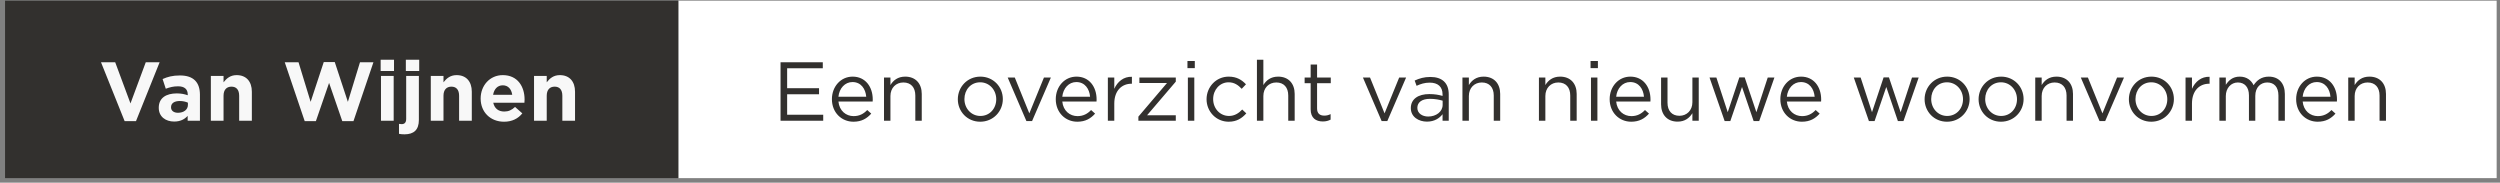
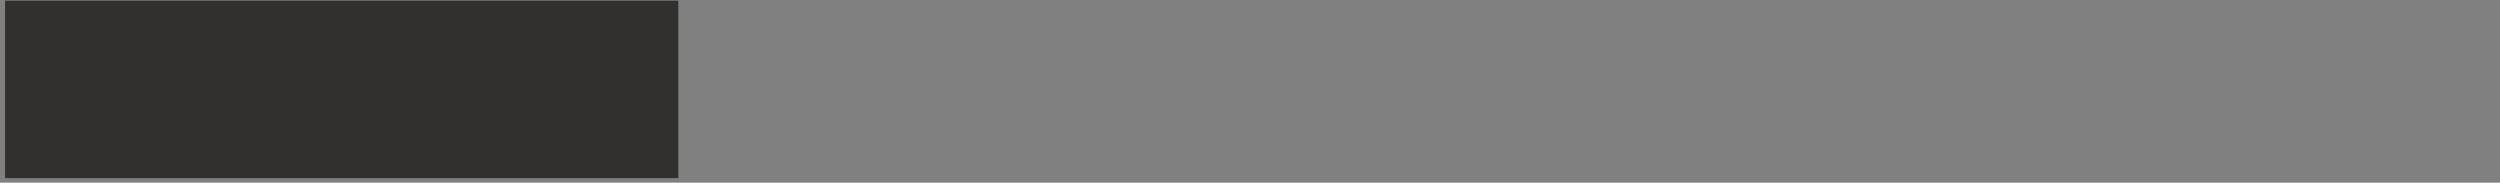
<svg xmlns="http://www.w3.org/2000/svg" width="479" height="35" viewBox="0 0 479 35" fill="none">
  <rect x="0" y="0" width="479" height="35" fill="#808080" stroke="none" />
-   <rect width="348.39" height="34" transform="translate(129.968 0.129)" fill="white" />
-   <path d="M157.648 11.929H149.552V23.129H157.728V21.977H150.816V18.057H156.928V16.905H150.816V13.081H157.648V11.929ZM160.642 19.449H167.202C167.218 19.305 167.218 19.177 167.218 19.065C167.218 16.633 165.81 14.681 163.362 14.681C161.074 14.681 159.394 16.601 159.394 19.001C159.394 21.577 161.25 23.321 163.522 23.321C165.09 23.321 166.098 22.697 166.93 21.769L166.162 21.081C165.49 21.785 164.69 22.249 163.554 22.249C162.098 22.249 160.818 21.241 160.642 19.449ZM160.642 18.537C160.802 16.921 161.89 15.721 163.33 15.721C164.978 15.721 165.842 17.033 165.97 18.537H160.642ZM170.607 18.393C170.607 16.841 171.663 15.801 173.087 15.801C174.543 15.801 175.375 16.761 175.375 18.297V23.129H176.607V17.993C176.607 16.025 175.439 14.681 173.439 14.681C172.015 14.681 171.151 15.401 170.607 16.297V14.857H169.375V23.129H170.607V18.393ZM192.143 18.985C192.143 16.633 190.319 14.681 187.839 14.681C185.343 14.681 183.519 16.665 183.519 19.017C183.519 21.369 185.327 23.321 187.807 23.321C190.303 23.321 192.143 21.337 192.143 18.985ZM190.879 19.017C190.879 20.793 189.631 22.217 187.839 22.217C186.095 22.217 184.783 20.777 184.783 18.985C184.783 17.193 186.015 15.769 187.807 15.769C189.551 15.769 190.879 17.209 190.879 19.017ZM197.219 21.721L194.435 14.857H193.075L196.659 23.193H197.747L201.347 14.857H200.019L197.219 21.721ZM203.533 19.449H210.093C210.109 19.305 210.109 19.177 210.109 19.065C210.109 16.633 208.701 14.681 206.253 14.681C203.965 14.681 202.285 16.601 202.285 19.001C202.285 21.577 204.141 23.321 206.413 23.321C207.981 23.321 208.989 22.697 209.821 21.769L209.053 21.081C208.381 21.785 207.581 22.249 206.445 22.249C204.989 22.249 203.709 21.241 203.533 19.449ZM203.533 18.537C203.693 16.921 204.781 15.721 206.221 15.721C207.869 15.721 208.733 17.033 208.861 18.537H203.533ZM213.498 19.833C213.498 17.337 214.97 16.041 216.778 16.041H216.874V14.713C215.306 14.649 214.106 15.641 213.498 17.017V14.857H212.266V23.129H213.498V19.833ZM223.602 15.897L218.114 22.345V23.129H225.282V22.089H219.778L225.282 15.641V14.857H218.306V15.897H223.602ZM228.924 13.049V11.689H227.516V13.049H228.924ZM228.828 23.129V14.857H227.596V23.129H228.828ZM238.792 21.721L238.008 20.985C237.352 21.689 236.536 22.217 235.48 22.217C233.752 22.217 232.44 20.793 232.44 18.985C232.44 17.193 233.72 15.769 235.4 15.769C236.52 15.769 237.256 16.329 237.912 17.017L238.728 16.153C237.96 15.337 236.984 14.681 235.416 14.681C233 14.681 231.176 16.665 231.176 19.017C231.176 21.353 233 23.321 235.416 23.321C236.968 23.321 237.96 22.649 238.792 21.721ZM242.06 18.393C242.06 16.841 243.116 15.801 244.54 15.801C245.996 15.801 246.828 16.761 246.828 18.297V23.129H248.06V17.993C248.06 16.025 246.892 14.681 244.892 14.681C243.468 14.681 242.604 15.401 242.06 16.297V11.449H240.828V23.129H242.06V18.393ZM252.352 15.945H254.976V14.857H252.352V12.361H251.12V14.857H249.968V15.945H251.12V20.937C251.12 22.617 252.128 23.273 253.456 23.273C254.048 23.273 254.512 23.145 254.944 22.921V21.865C254.512 22.073 254.16 22.153 253.744 22.153C252.912 22.153 252.352 21.785 252.352 20.777V15.945ZM265.281 21.721L262.497 14.857H261.137L264.721 23.193H265.809L269.409 14.857H268.081L265.281 21.721ZM273.93 15.833C275.482 15.833 276.394 16.601 276.394 18.089V18.377C275.658 18.169 274.906 18.025 273.85 18.025C271.754 18.025 270.314 18.953 270.314 20.713C270.314 22.441 271.866 23.305 273.402 23.305C274.858 23.305 275.818 22.633 276.394 21.881V23.129H277.578V18.073C277.578 15.897 276.314 14.745 274.058 14.745C272.858 14.745 271.962 15.017 271.05 15.433L271.418 16.441C272.186 16.089 272.954 15.833 273.93 15.833ZM273.978 18.937C274.986 18.937 275.802 19.113 276.41 19.289V20.089C276.41 21.401 275.162 22.329 273.642 22.329C272.522 22.329 271.562 21.721 271.562 20.665C271.562 19.609 272.426 18.937 273.978 18.937ZM281.435 18.393C281.435 16.841 282.491 15.801 283.915 15.801C285.371 15.801 286.203 16.761 286.203 18.297V23.129H287.435V17.993C287.435 16.025 286.267 14.681 284.267 14.681C282.843 14.681 281.979 15.401 281.435 16.297V14.857H280.203V23.129H281.435V18.393ZM296.091 18.393C296.091 16.841 297.147 15.801 298.571 15.801C300.027 15.801 300.859 16.761 300.859 18.297V23.129H302.091V17.993C302.091 16.025 300.923 14.681 298.923 14.681C297.499 14.681 296.635 15.401 296.091 16.297V14.857H294.859V23.129H296.091V18.393ZM306.159 13.049V11.689H304.751V13.049H306.159ZM306.063 23.129V14.857H304.831V23.129H306.063ZM309.658 19.449H316.218C316.234 19.305 316.234 19.177 316.234 19.065C316.234 16.633 314.826 14.681 312.378 14.681C310.09 14.681 308.41 16.601 308.41 19.001C308.41 21.577 310.266 23.321 312.538 23.321C314.106 23.321 315.114 22.697 315.946 21.769L315.178 21.081C314.506 21.785 313.706 22.249 312.57 22.249C311.114 22.249 309.834 21.241 309.658 19.449ZM309.658 18.537C309.818 16.921 310.906 15.721 312.346 15.721C313.994 15.721 314.858 17.033 314.986 18.537H309.658ZM324.263 19.593C324.263 21.145 323.191 22.185 321.783 22.185C320.327 22.185 319.495 21.225 319.495 19.689V14.857H318.263V19.993C318.263 21.961 319.431 23.305 321.431 23.305C322.855 23.305 323.703 22.585 324.263 21.689V23.129H325.479V14.857H324.263V19.593ZM334.282 14.825H333.258L331.034 21.497L328.858 14.857H327.546L330.442 23.193H331.53L333.77 16.665L335.994 23.193H337.066L339.978 14.857H338.698L336.522 21.497L334.282 14.825ZM342.361 19.449H348.921C348.937 19.305 348.937 19.177 348.937 19.065C348.937 16.633 347.529 14.681 345.081 14.681C342.793 14.681 341.113 16.601 341.113 19.001C341.113 21.577 342.969 23.321 345.241 23.321C346.809 23.321 347.817 22.697 348.649 21.769L347.881 21.081C347.209 21.785 346.409 22.249 345.273 22.249C343.817 22.249 342.537 21.241 342.361 19.449ZM342.361 18.537C342.521 16.921 343.609 15.721 345.049 15.721C346.697 15.721 347.561 17.033 347.689 18.537H342.361ZM361.923 14.825H360.899L358.675 21.497L356.499 14.857H355.187L358.083 23.193H359.171L361.411 16.665L363.635 23.193H364.707L367.619 14.857H366.339L364.163 21.497L361.923 14.825ZM377.378 18.985C377.378 16.633 375.554 14.681 373.074 14.681C370.578 14.681 368.754 16.665 368.754 19.017C368.754 21.369 370.562 23.321 373.042 23.321C375.538 23.321 377.378 21.337 377.378 18.985ZM376.114 19.017C376.114 20.793 374.866 22.217 373.074 22.217C371.33 22.217 370.018 20.777 370.018 18.985C370.018 17.193 371.25 15.769 373.042 15.769C374.786 15.769 376.114 17.209 376.114 19.017ZM387.721 18.985C387.721 16.633 385.897 14.681 383.417 14.681C380.921 14.681 379.097 16.665 379.097 19.017C379.097 21.369 380.905 23.321 383.385 23.321C385.881 23.321 387.721 21.337 387.721 18.985ZM386.457 19.017C386.457 20.793 385.209 22.217 383.417 22.217C381.673 22.217 380.361 20.777 380.361 18.985C380.361 17.193 381.593 15.769 383.385 15.769C385.129 15.769 386.457 17.209 386.457 19.017ZM391.185 18.393C391.185 16.841 392.241 15.801 393.665 15.801C395.121 15.801 395.953 16.761 395.953 18.297V23.129H397.185V17.993C397.185 16.025 396.017 14.681 394.017 14.681C392.593 14.681 391.729 15.401 391.185 16.297V14.857H389.953V23.129H391.185V18.393ZM402.828 21.721L400.044 14.857H398.684L402.268 23.193H403.356L406.956 14.857H405.628L402.828 21.721ZM416.518 18.985C416.518 16.633 414.694 14.681 412.214 14.681C409.718 14.681 407.894 16.665 407.894 19.017C407.894 21.369 409.702 23.321 412.182 23.321C414.678 23.321 416.518 21.337 416.518 18.985ZM415.254 19.017C415.254 20.793 414.006 22.217 412.214 22.217C410.47 22.217 409.158 20.777 409.158 18.985C409.158 17.193 410.39 15.769 412.182 15.769C413.926 15.769 415.254 17.209 415.254 19.017ZM419.982 19.833C419.982 17.337 421.454 16.041 423.262 16.041H423.358V14.713C421.79 14.649 420.59 15.641 419.982 17.017V14.857H418.75V23.129H419.982V19.833ZM431.794 16.329C431.346 15.401 430.482 14.681 429.138 14.681C427.746 14.681 427.01 15.433 426.466 16.249V14.857H425.234V23.129H426.466V18.409C426.466 16.889 427.458 15.801 428.77 15.801C430.082 15.801 430.898 16.713 430.898 18.265V23.129H432.114V18.361C432.114 16.729 433.154 15.801 434.402 15.801C435.746 15.801 436.546 16.697 436.546 18.297V23.129H437.778V18.009C437.778 15.961 436.61 14.681 434.706 14.681C433.266 14.681 432.386 15.417 431.794 16.329ZM441.189 19.449H447.749C447.765 19.305 447.765 19.177 447.765 19.065C447.765 16.633 446.357 14.681 443.909 14.681C441.621 14.681 439.941 16.601 439.941 19.001C439.941 21.577 441.797 23.321 444.069 23.321C445.637 23.321 446.645 22.697 447.477 21.769L446.709 21.081C446.037 21.785 445.237 22.249 444.101 22.249C442.645 22.249 441.365 21.241 441.189 19.449ZM441.189 18.537C441.349 16.921 442.437 15.721 443.877 15.721C445.525 15.721 446.389 17.033 446.517 18.537H441.189ZM451.154 18.393C451.154 16.841 452.21 15.801 453.634 15.801C455.09 15.801 455.922 16.761 455.922 18.297V23.129H457.154V17.993C457.154 16.025 455.986 14.681 453.986 14.681C452.562 14.681 451.698 15.401 451.154 16.297V14.857H449.922V23.129H451.154V18.393Z" fill="#32302E" />
  <rect width="129" height="34" transform="translate(0.968 0.129)" fill="#32302E" />
-   <path d="M30.584 11.929L27.928 11.929L25 19.817L22.072 11.929L19.352 11.929L23.88 23.209L26.056 23.209L30.584 11.929ZM38.307 23.129L38.307 18.153C38.307 15.833 37.139 14.457 34.483 14.457C33.027 14.457 32.099 14.729 31.155 15.145L31.763 17.001C32.547 16.713 33.203 16.537 34.131 16.537C35.347 16.537 35.971 17.097 35.971 18.105L35.971 18.249C35.363 18.041 34.739 17.897 33.875 17.897C31.843 17.897 30.419 18.761 30.419 20.633L30.419 20.665C30.419 22.361 31.747 23.289 33.363 23.289C34.547 23.289 35.363 22.857 35.955 22.201L35.955 23.129L38.307 23.129ZM36.003 20.105C36.003 20.985 35.235 21.609 34.099 21.609C33.315 21.609 32.771 21.225 32.771 20.569L32.771 20.537C32.771 19.769 33.411 19.353 34.451 19.353C35.043 19.353 35.587 19.481 36.003 19.673L36.003 20.105ZM48.255 23.129L48.255 17.577C48.255 15.609 47.184 14.393 45.343 14.393C44.111 14.393 43.392 15.049 42.831 15.769L42.831 14.553L40.4 14.553L40.4 23.129L42.831 23.129L42.831 18.345C42.831 17.193 43.423 16.601 44.352 16.601C45.279 16.601 45.824 17.193 45.824 18.345L45.824 23.129L48.255 23.129ZM71.549 11.929L68.973 11.929L66.653 19.513L64.141 11.897L62.029 11.897L59.517 19.513L57.197 11.929L54.557 11.929L58.381 23.209L60.525 23.209L63.053 15.881L65.581 23.209L67.725 23.209L71.549 11.929ZM75.492 13.609L75.492 11.449L72.932 11.449L72.932 13.609L75.492 13.609ZM75.428 23.129L75.428 14.553L72.996 14.553L72.996 23.129L75.428 23.129ZM80.32 13.609L80.32 11.449L77.76 11.449L77.76 13.609L80.32 13.609ZM80.256 22.985L80.256 14.553L77.824 14.553L77.824 22.793C77.824 23.513 77.472 23.785 76.96 23.785C76.784 23.785 76.64 23.769 76.448 23.737L76.448 25.641C76.784 25.705 77.056 25.737 77.504 25.737C79.296 25.737 80.256 24.873 80.256 22.985ZM90.396 23.129L90.396 17.577C90.396 15.609 89.324 14.393 87.484 14.393C86.252 14.393 85.532 15.049 84.972 15.769L84.972 14.553L82.54 14.553L82.54 23.129L84.972 23.129L84.972 18.345C84.972 17.193 85.564 16.601 86.492 16.601C87.42 16.601 87.964 17.193 87.964 18.345L87.964 23.129L90.396 23.129ZM100.509 19.081L100.509 19.049C100.509 16.617 99.197 14.393 96.333 14.393C93.837 14.393 92.093 16.409 92.093 18.857L92.093 18.889C92.093 21.513 93.997 23.321 96.573 23.321C98.125 23.321 99.277 22.713 100.077 21.721L98.685 20.489C98.013 21.113 97.421 21.369 96.605 21.369C95.517 21.369 94.749 20.793 94.509 19.689L100.477 19.689C100.493 19.465 100.509 19.321 100.509 19.081ZM98.141 18.169L94.477 18.169C94.669 17.065 95.325 16.345 96.333 16.345C97.357 16.345 97.997 17.081 98.141 18.169ZM110.177 23.129L110.177 17.577C110.177 15.609 109.105 14.393 107.265 14.393C106.033 14.393 105.313 15.049 104.753 15.769L104.753 14.553L102.321 14.553L102.321 23.129L104.753 23.129L104.753 18.345C104.753 17.193 105.345 16.601 106.273 16.601C107.201 16.601 107.745 17.193 107.745 18.345L107.745 23.129L110.177 23.129Z" fill="#F8F8F8" />
</svg>